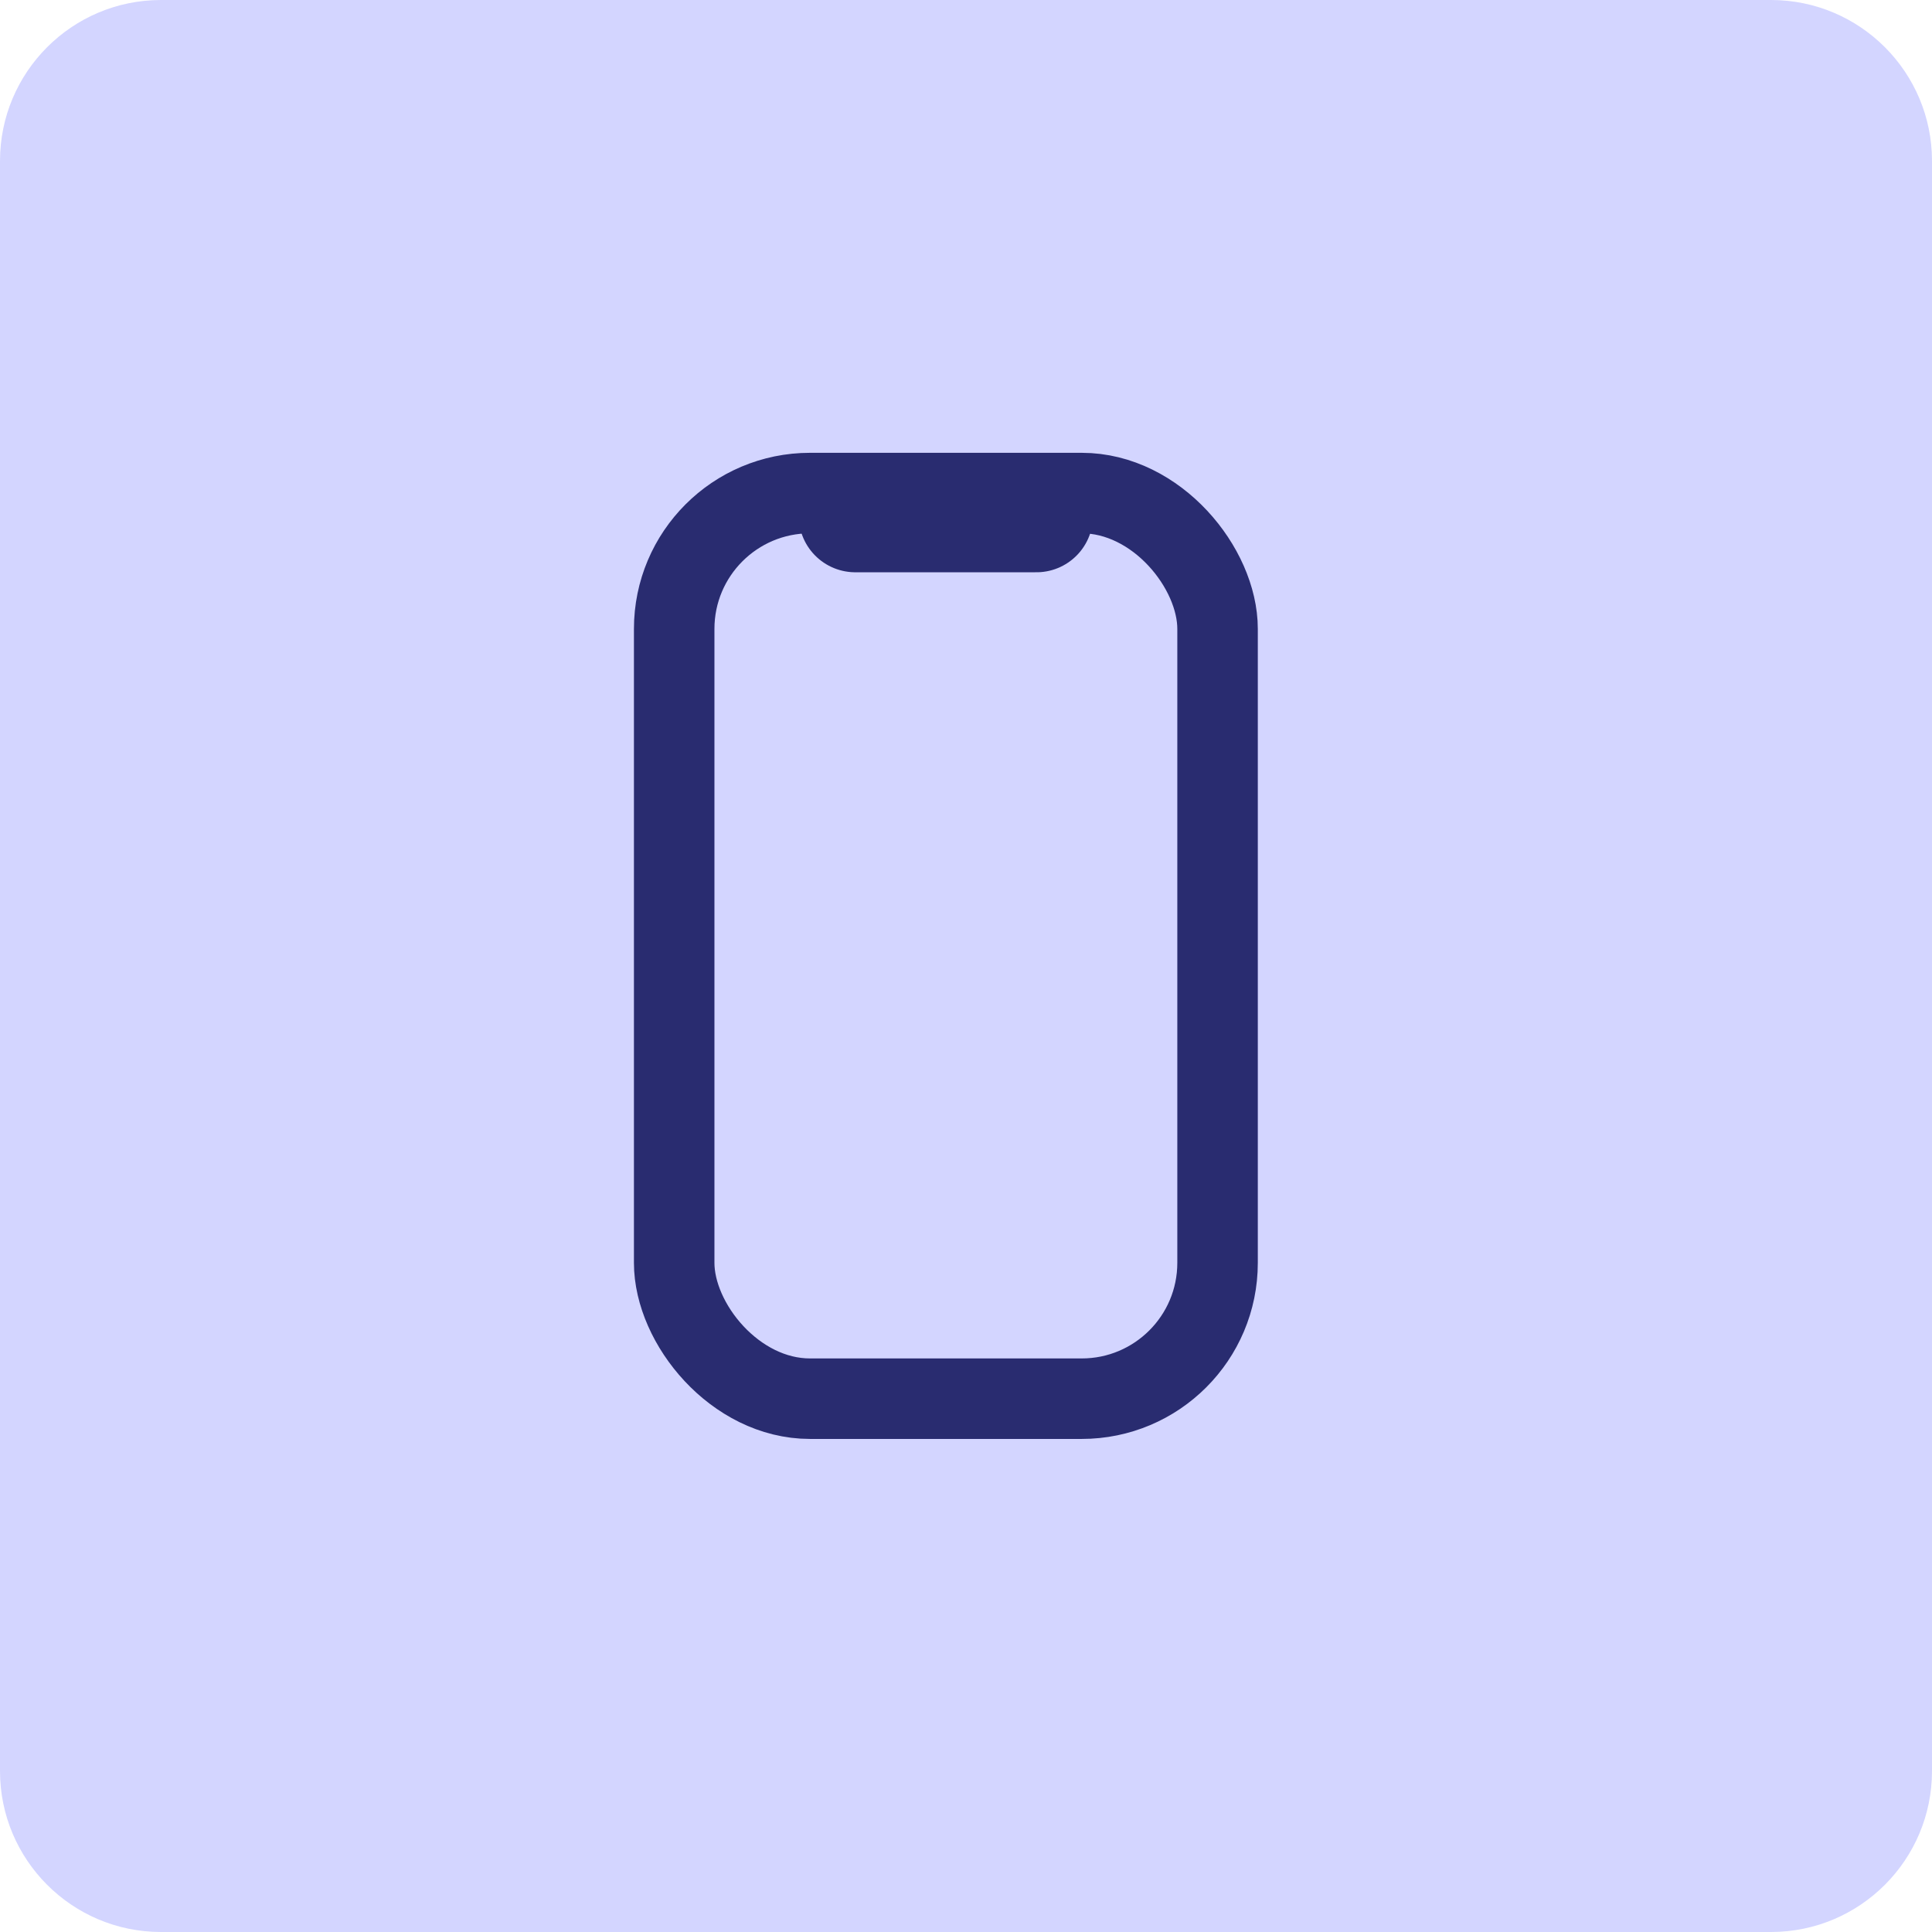
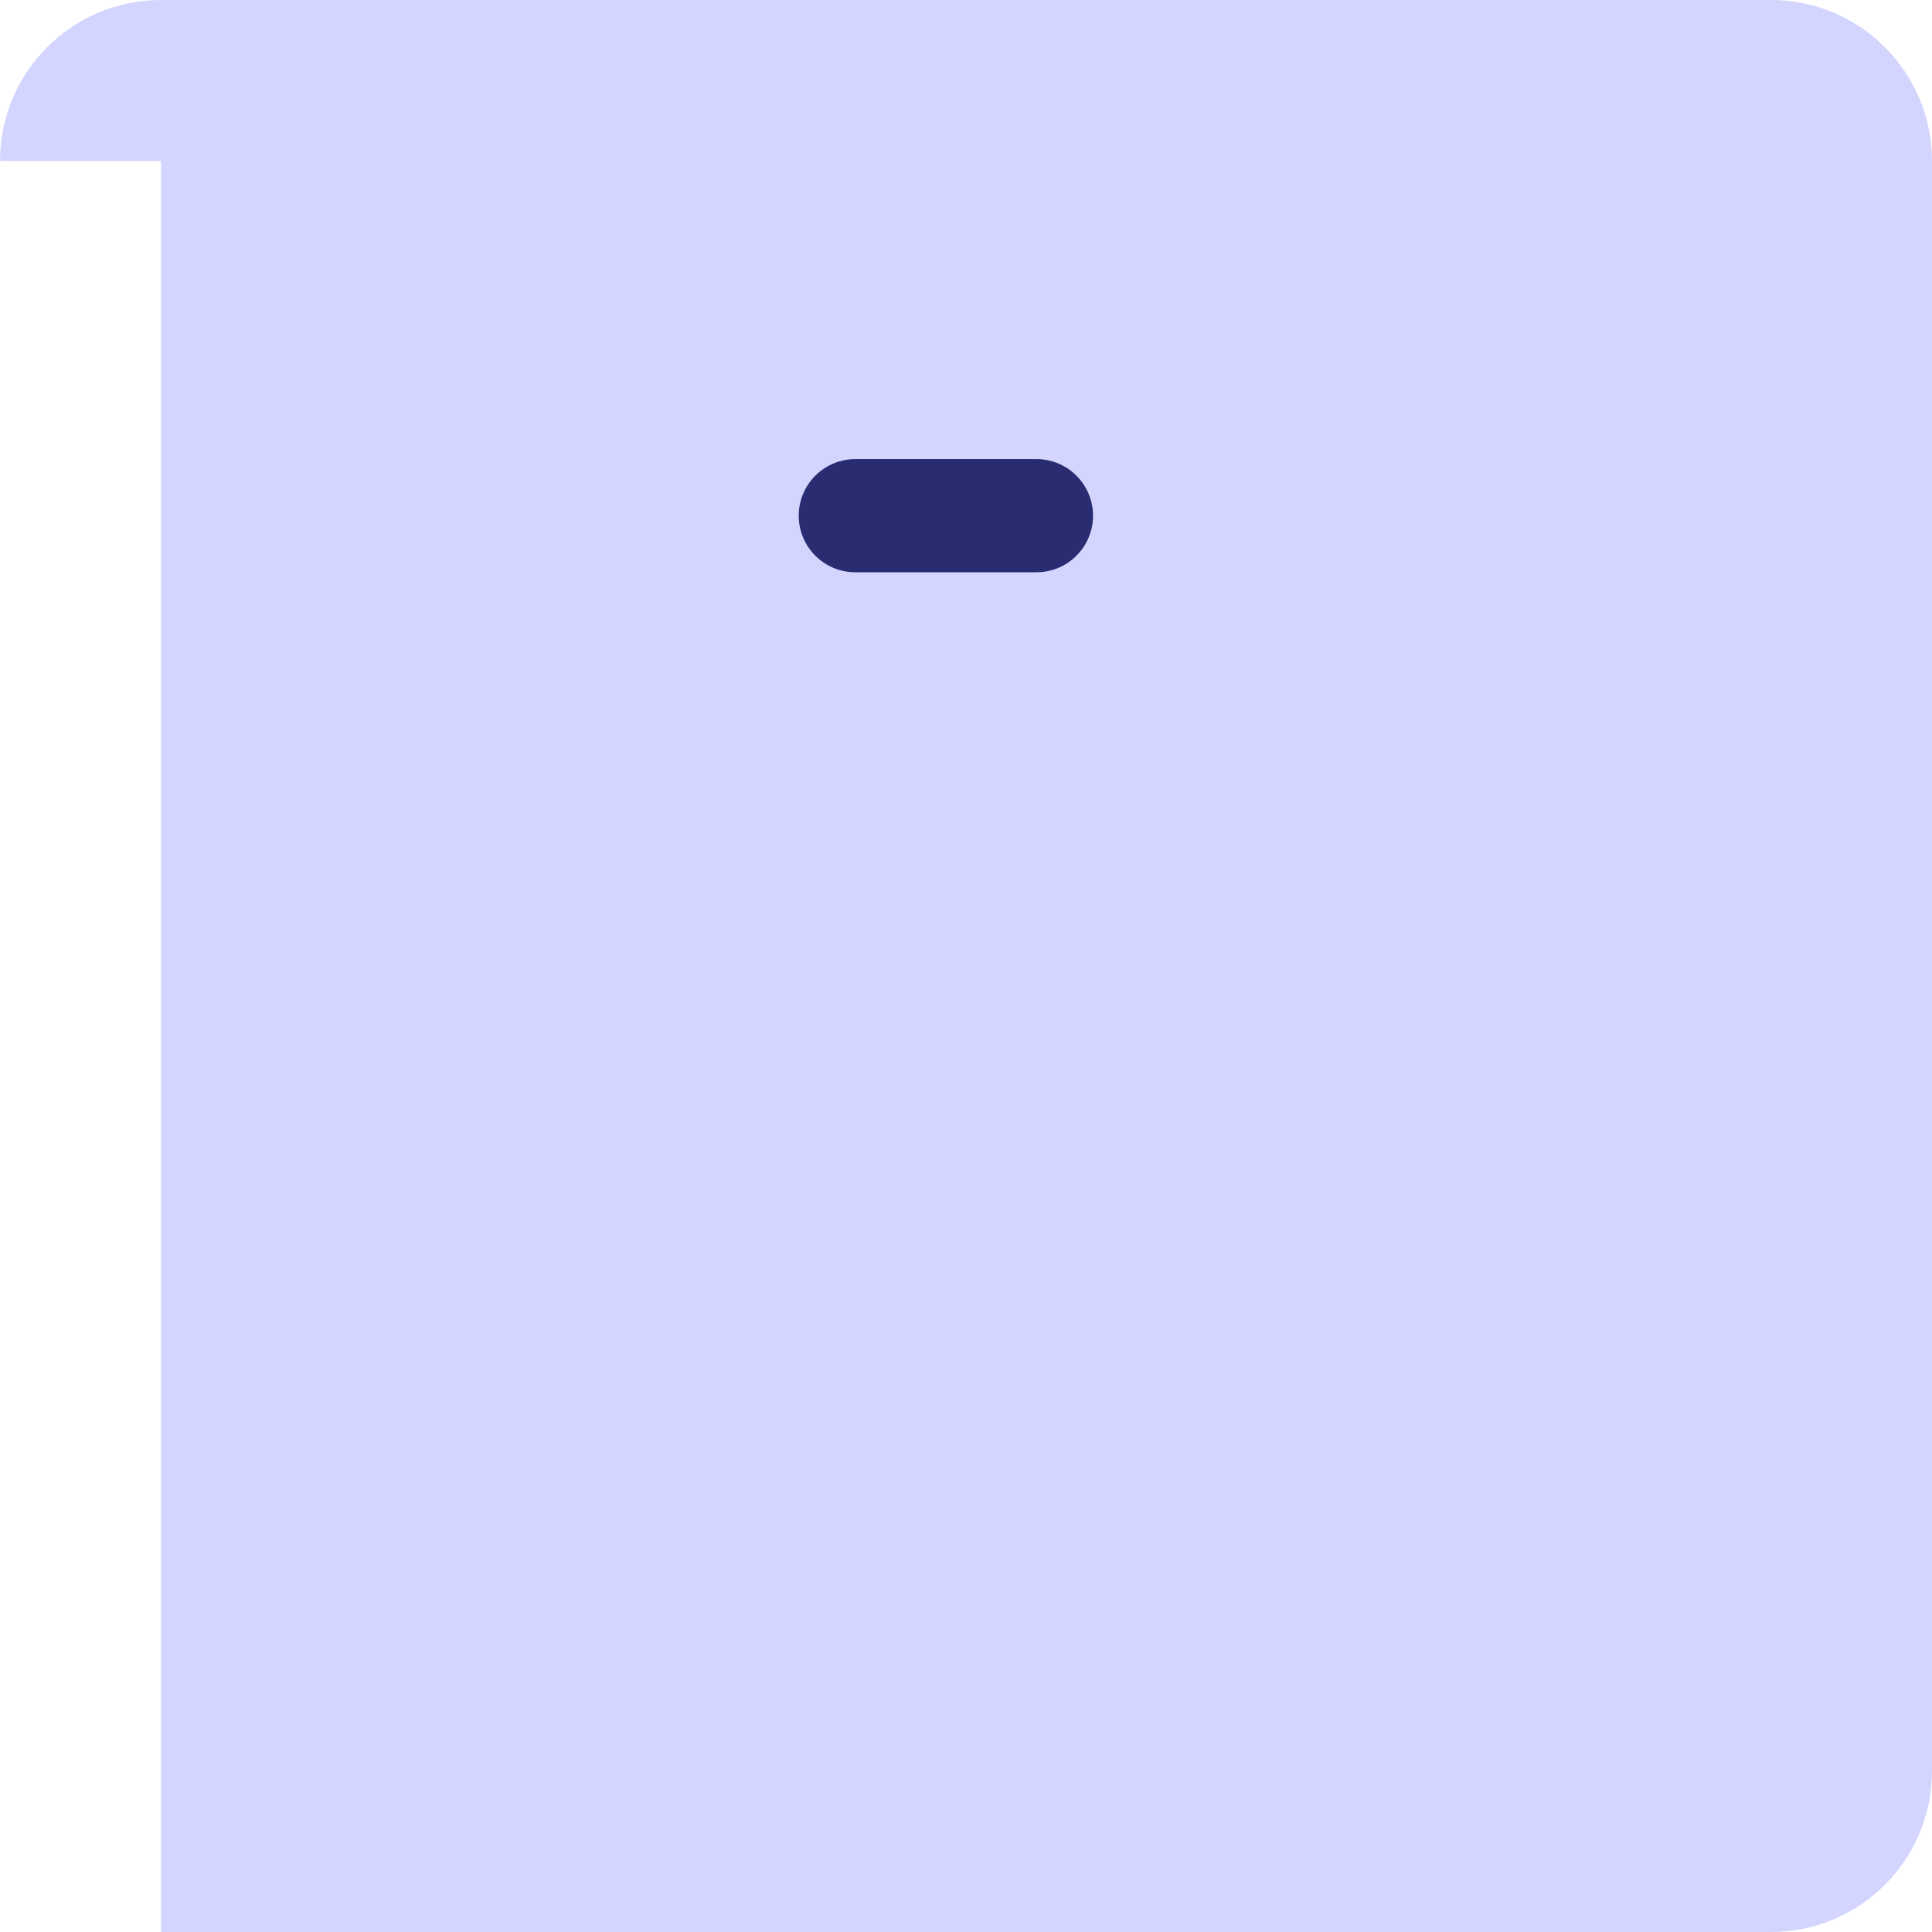
<svg xmlns="http://www.w3.org/2000/svg" width="48" height="48" viewBox="0 0 48 48" fill="none">
-   <path d="M0 4C0 1.791 1.791 0 4 0H44C46.209 0 48 1.791 48 4V44C48 46.209 46.209 48 44 48H4C1.791 48 0 46.209 0 44V4Z" fill="#D3D5FF" />
-   <rect x="16.75" y="12.25" width="13.5" height="22.5" rx="3.375" stroke="#292C70" stroke-width="2" />
+   <path d="M0 4C0 1.791 1.791 0 4 0H44C46.209 0 48 1.791 48 4V44C48 46.209 46.209 48 44 48H4V4Z" fill="#D3D5FF" />
  <path d="M25.75 12.812H21.25" stroke="#292C70" stroke-width="2.812" stroke-linecap="round" />
</svg>